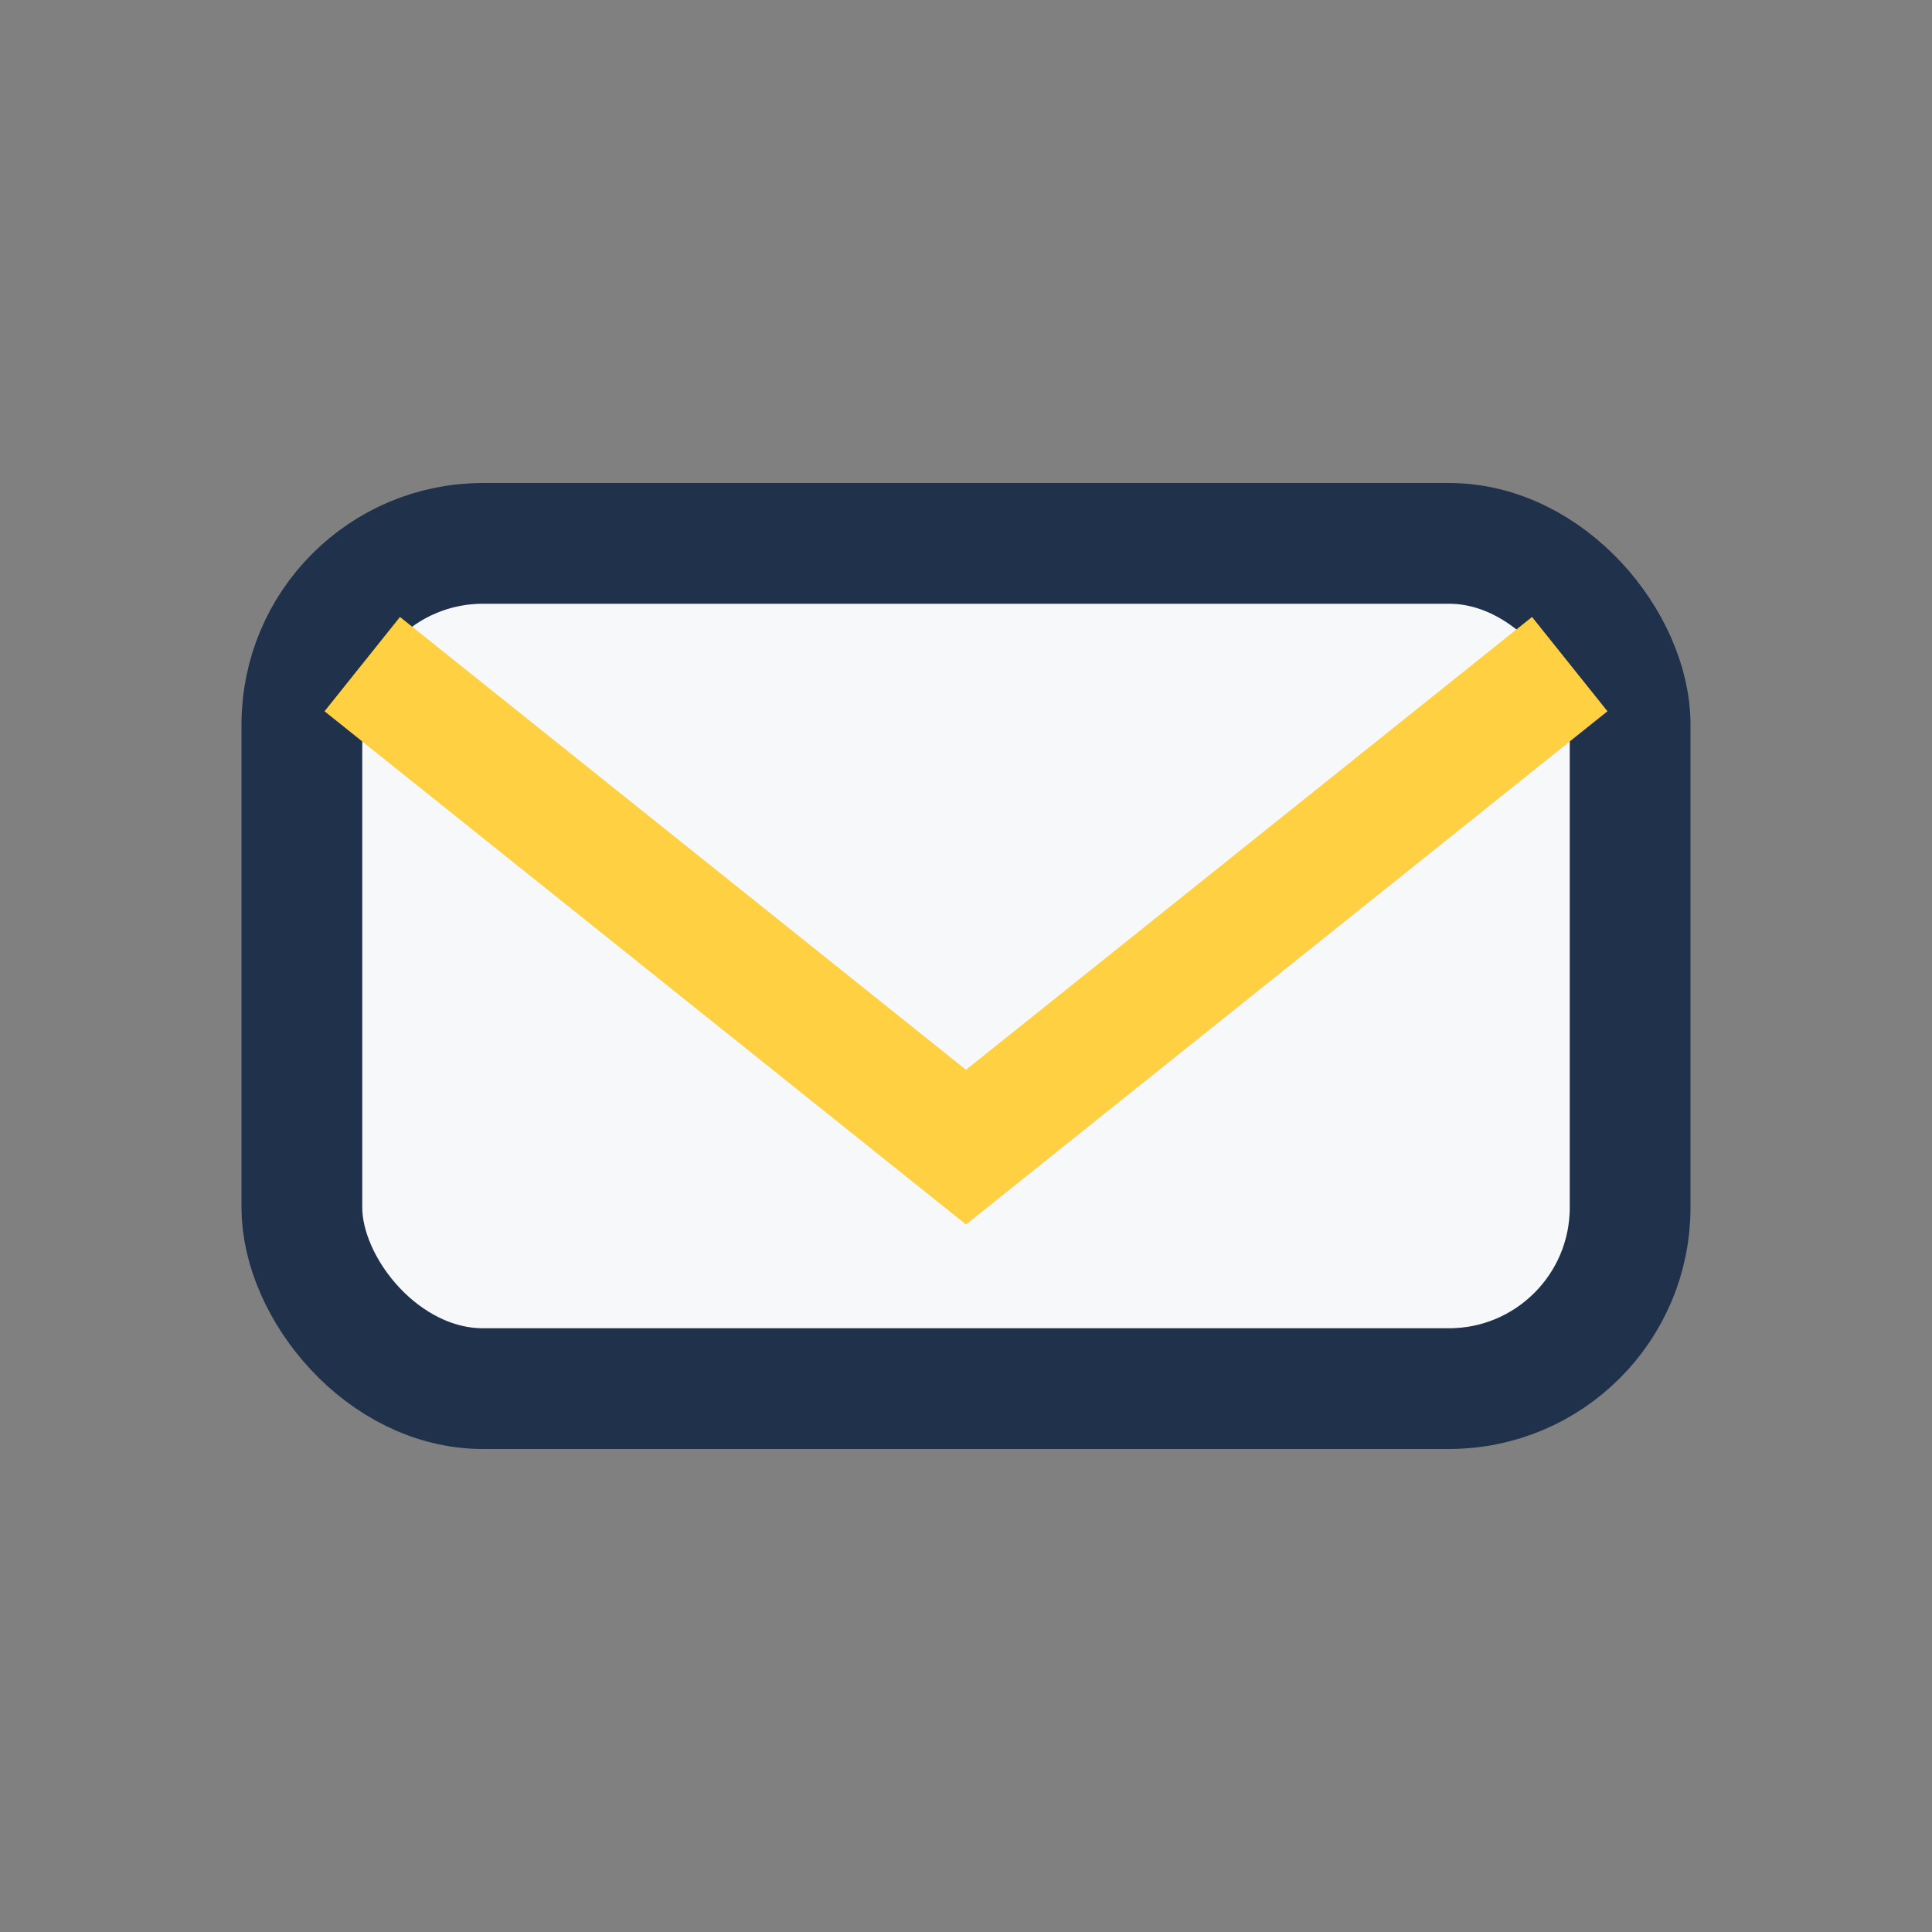
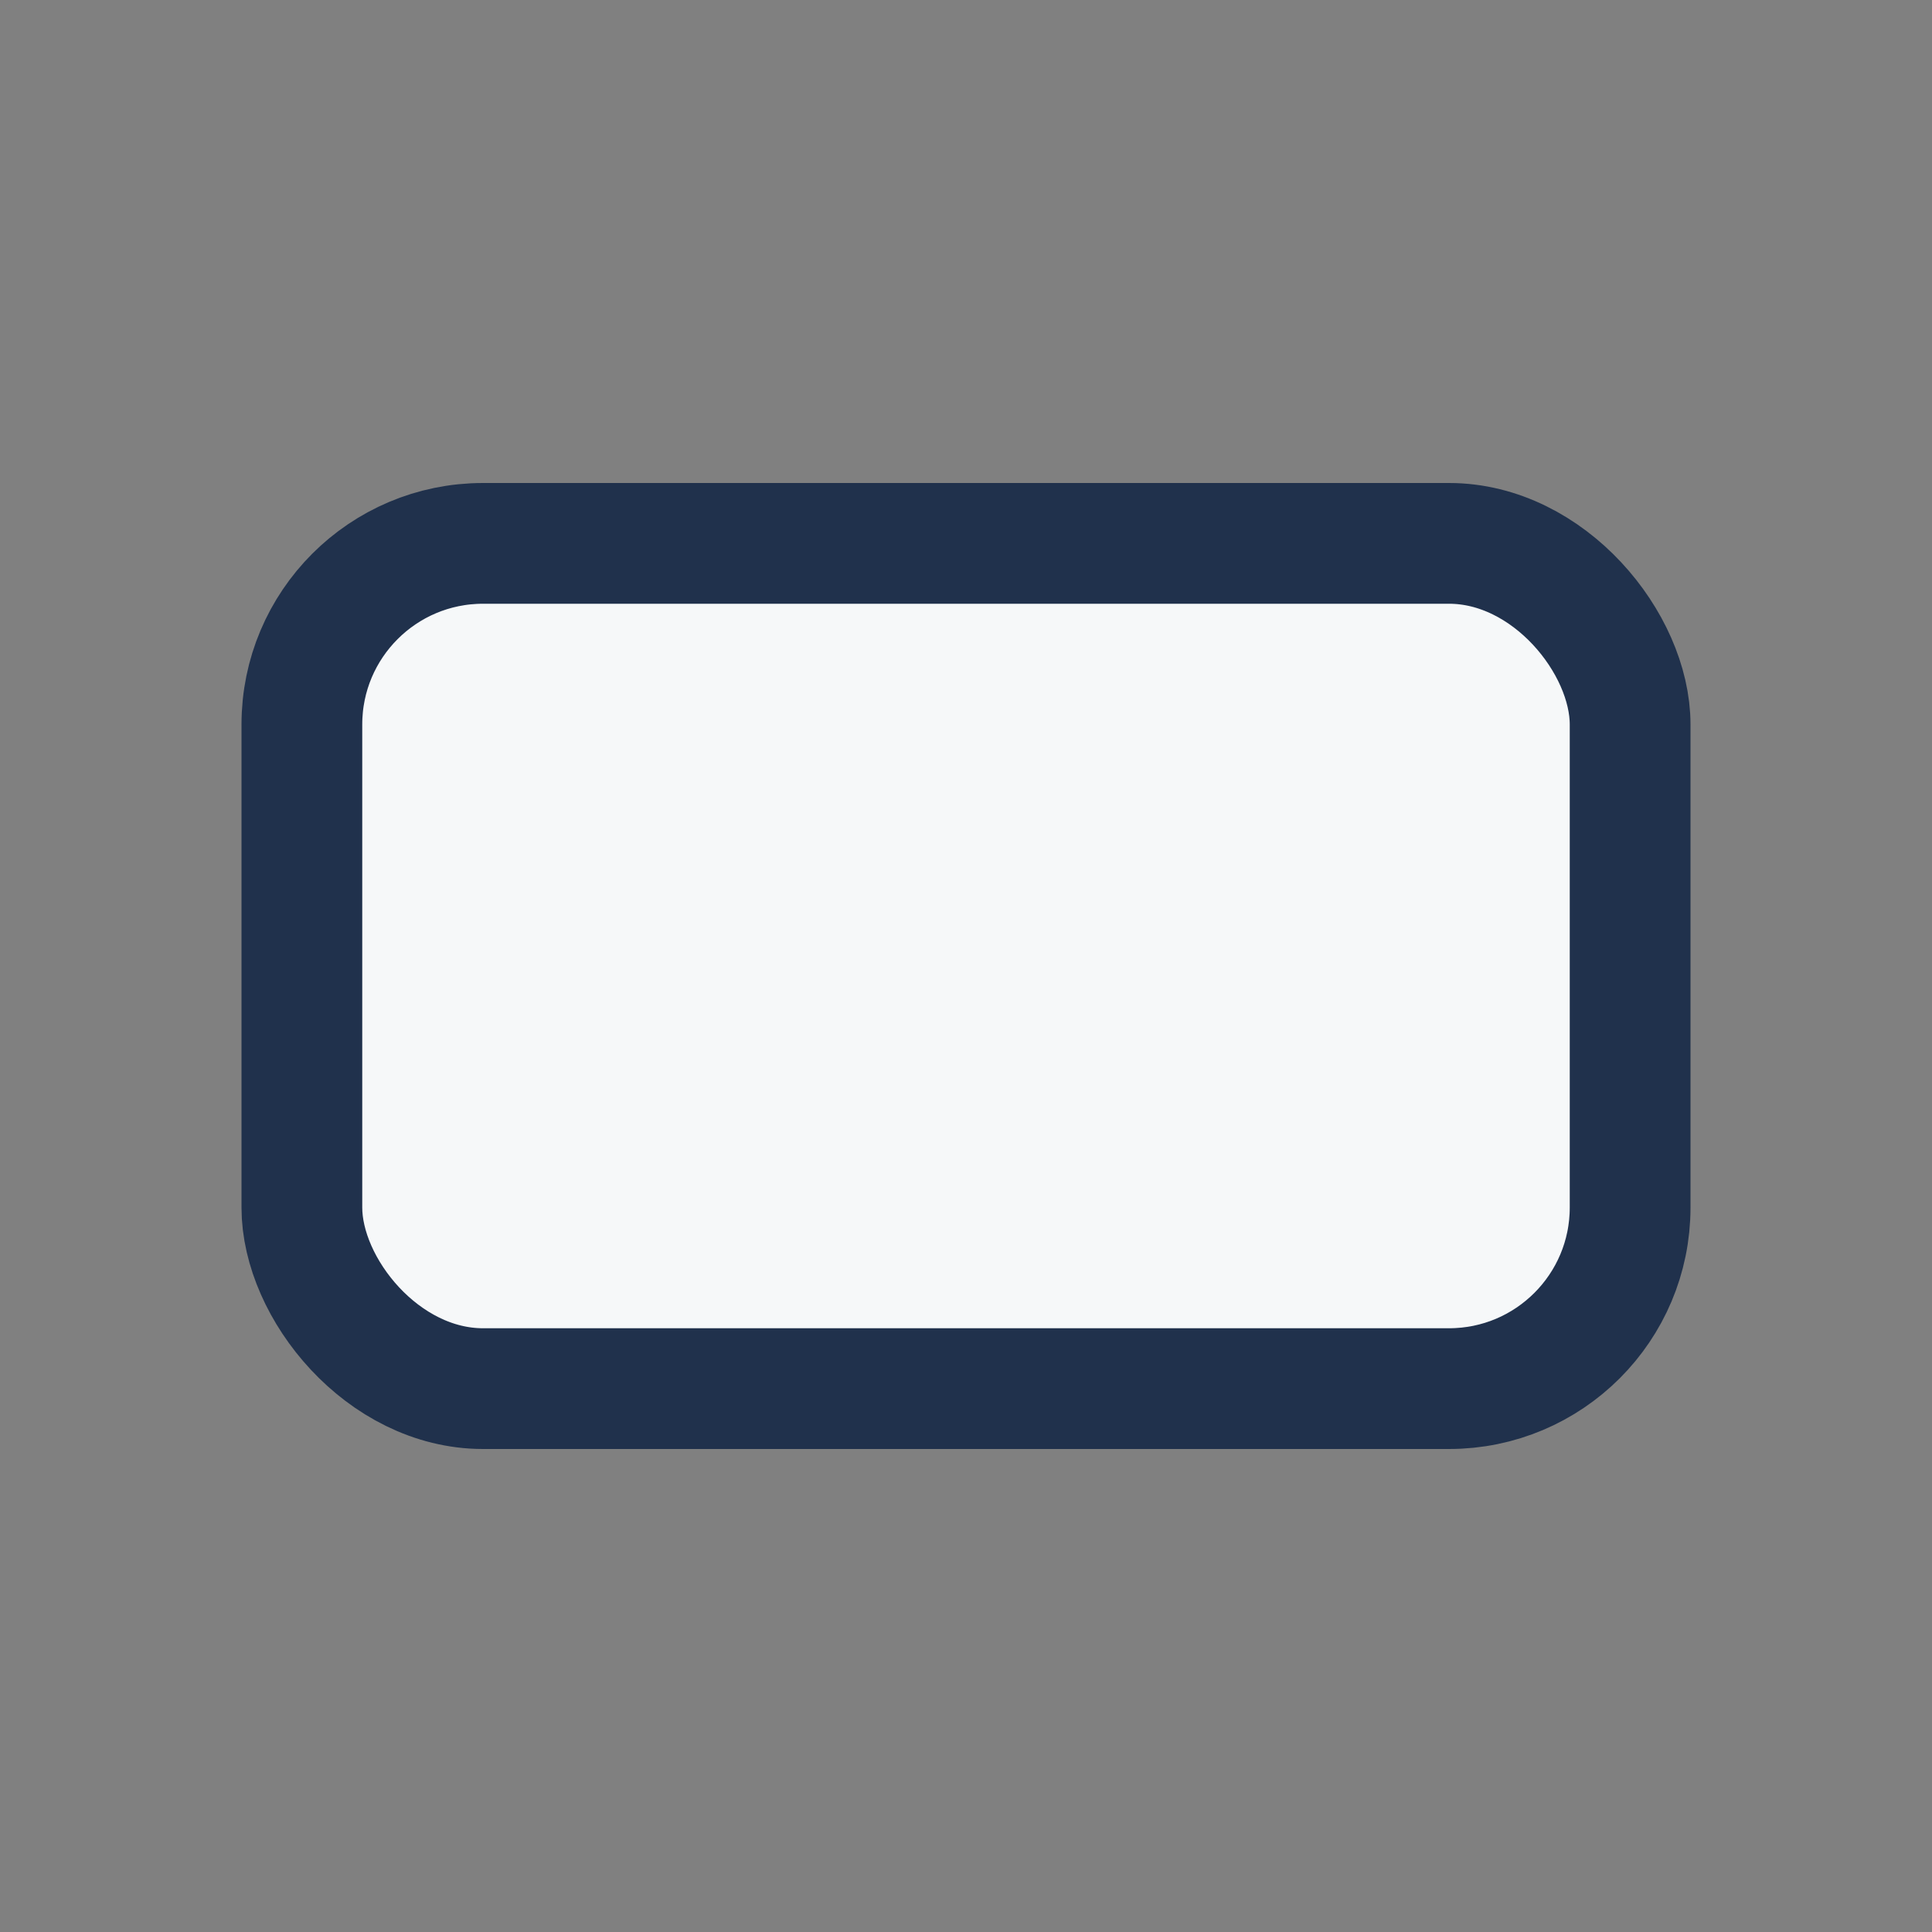
<svg xmlns="http://www.w3.org/2000/svg" width="32" height="32" viewBox="0 0 32 32">
  <rect x="0" y="0" width="32" height="32" fill="#808080" stroke="none" />
  <rect x="5" y="9" width="22" height="14" rx="3" fill="#F6F8F9" stroke="#20314C" stroke-width="2" />
-   <path d="M6 11l10 8 10-8" fill="none" stroke="#FFD041" stroke-width="2" />
</svg>